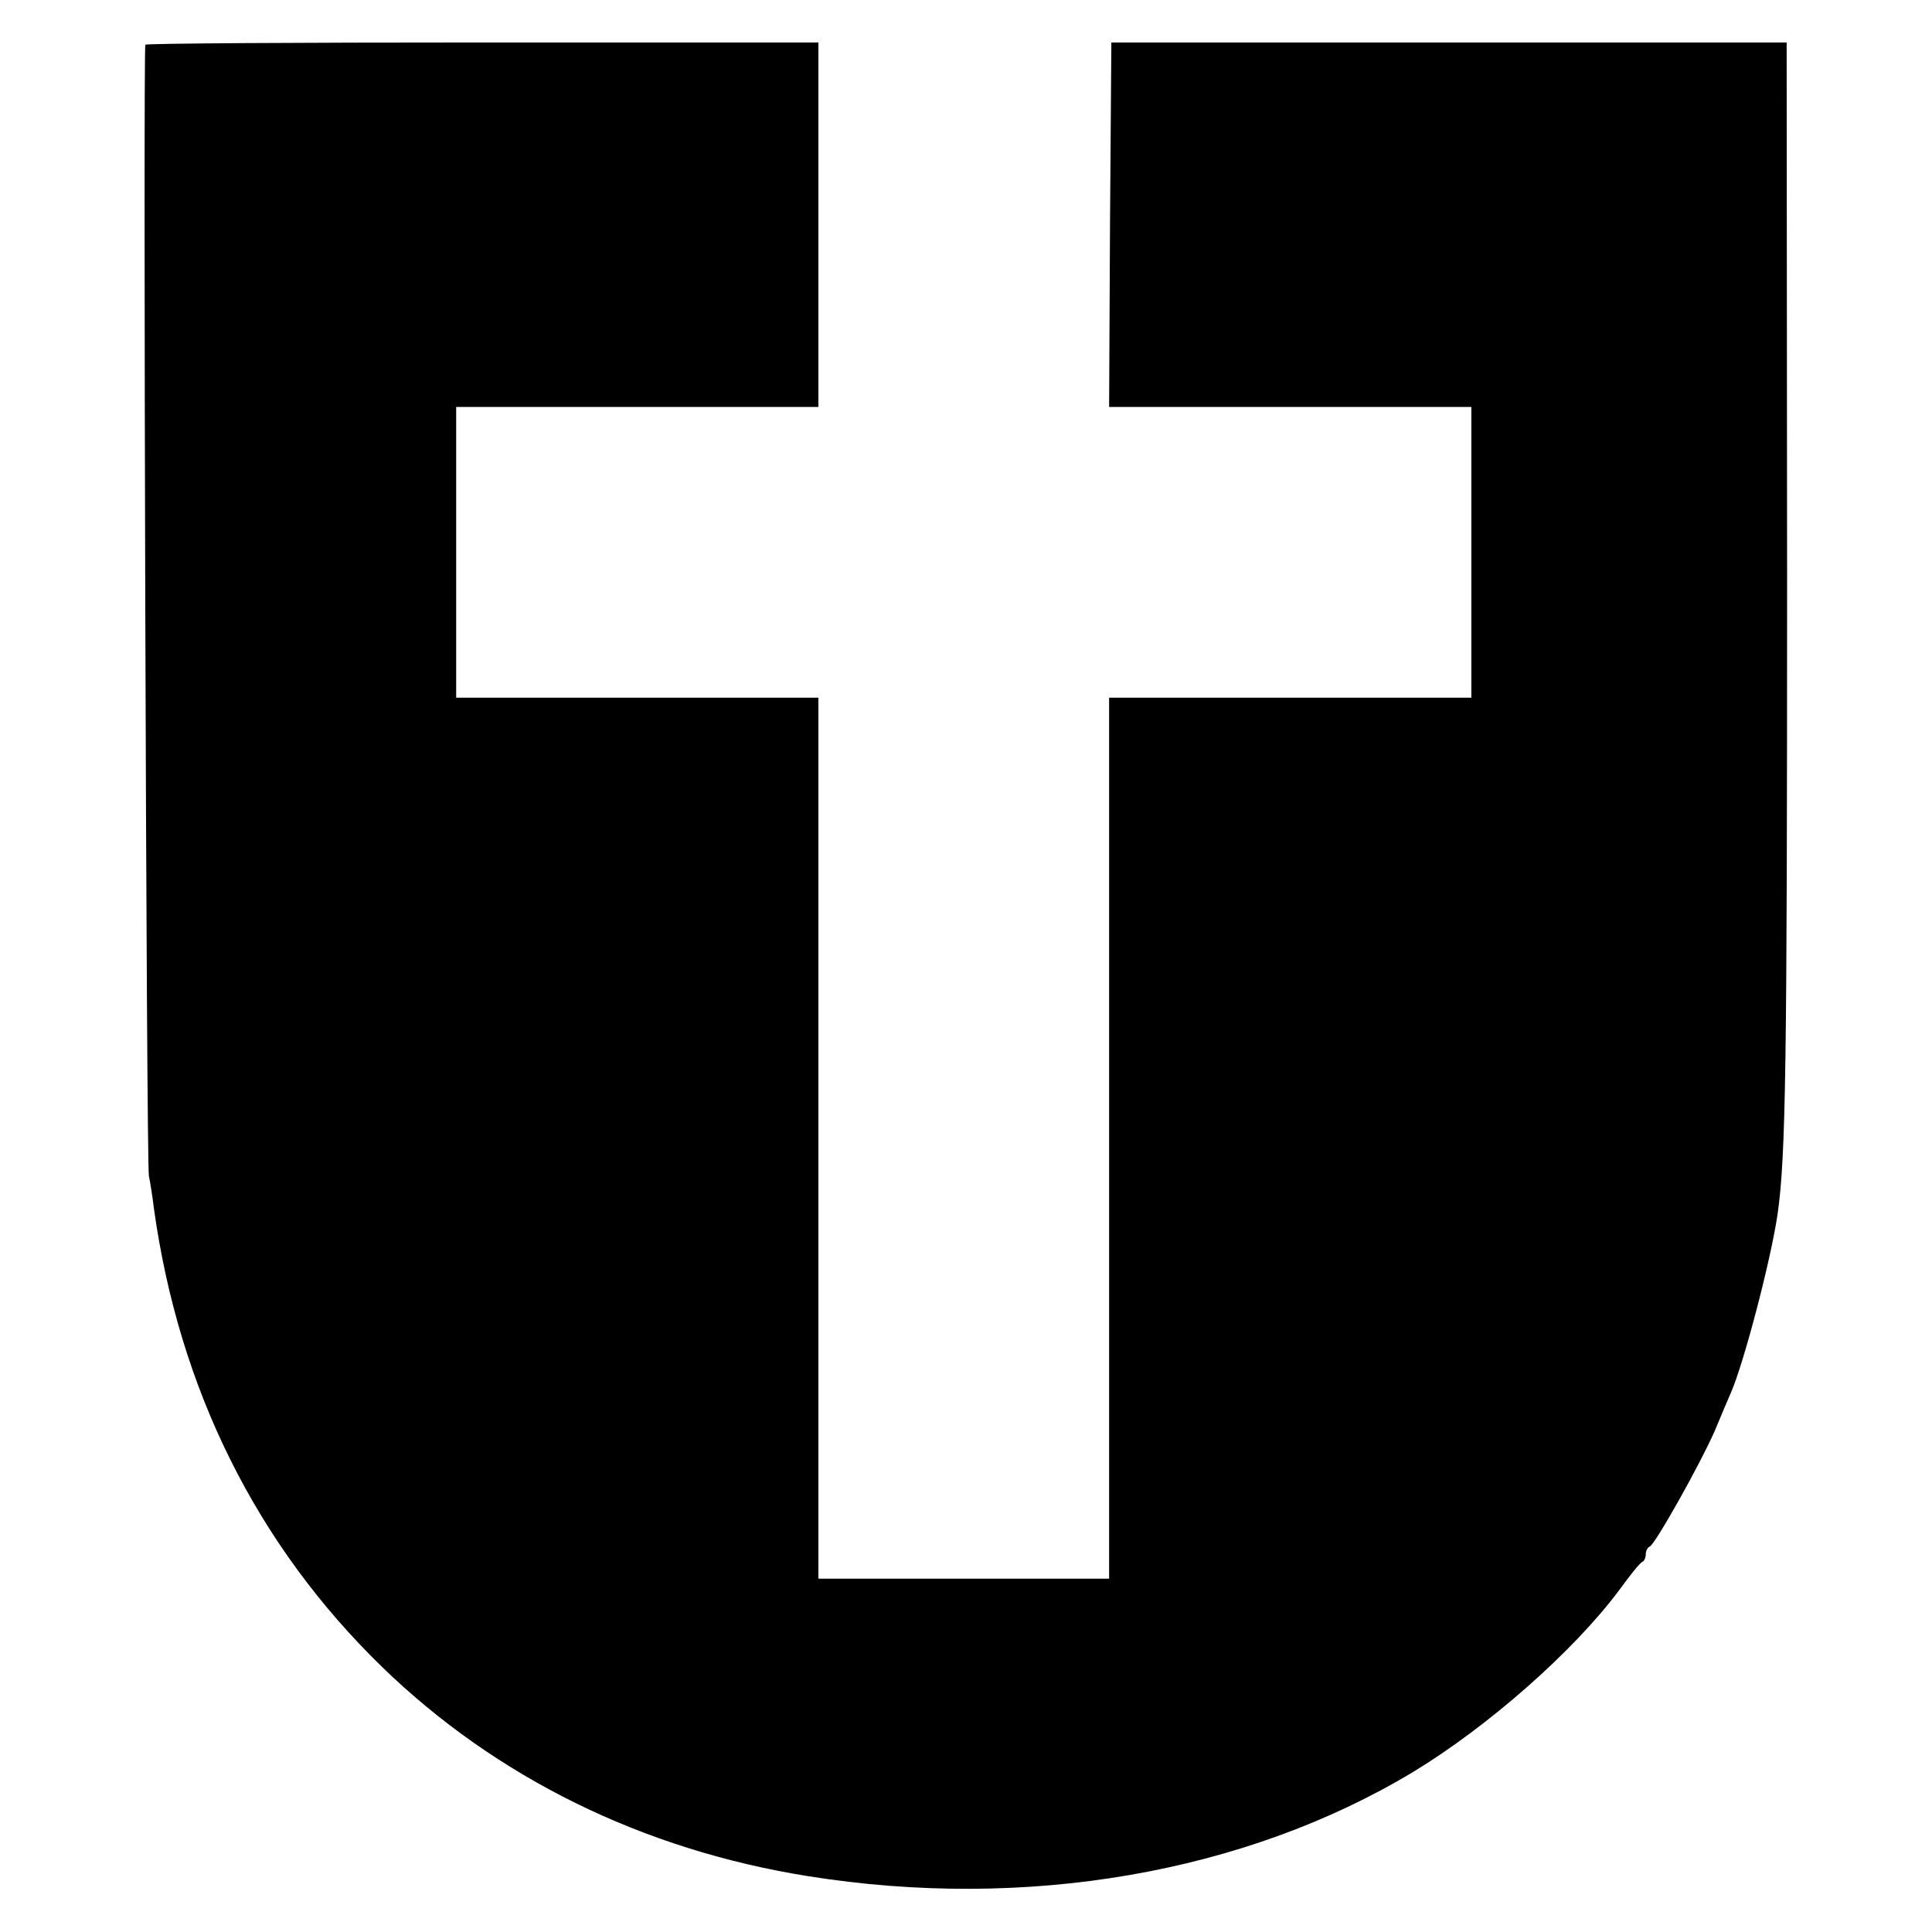
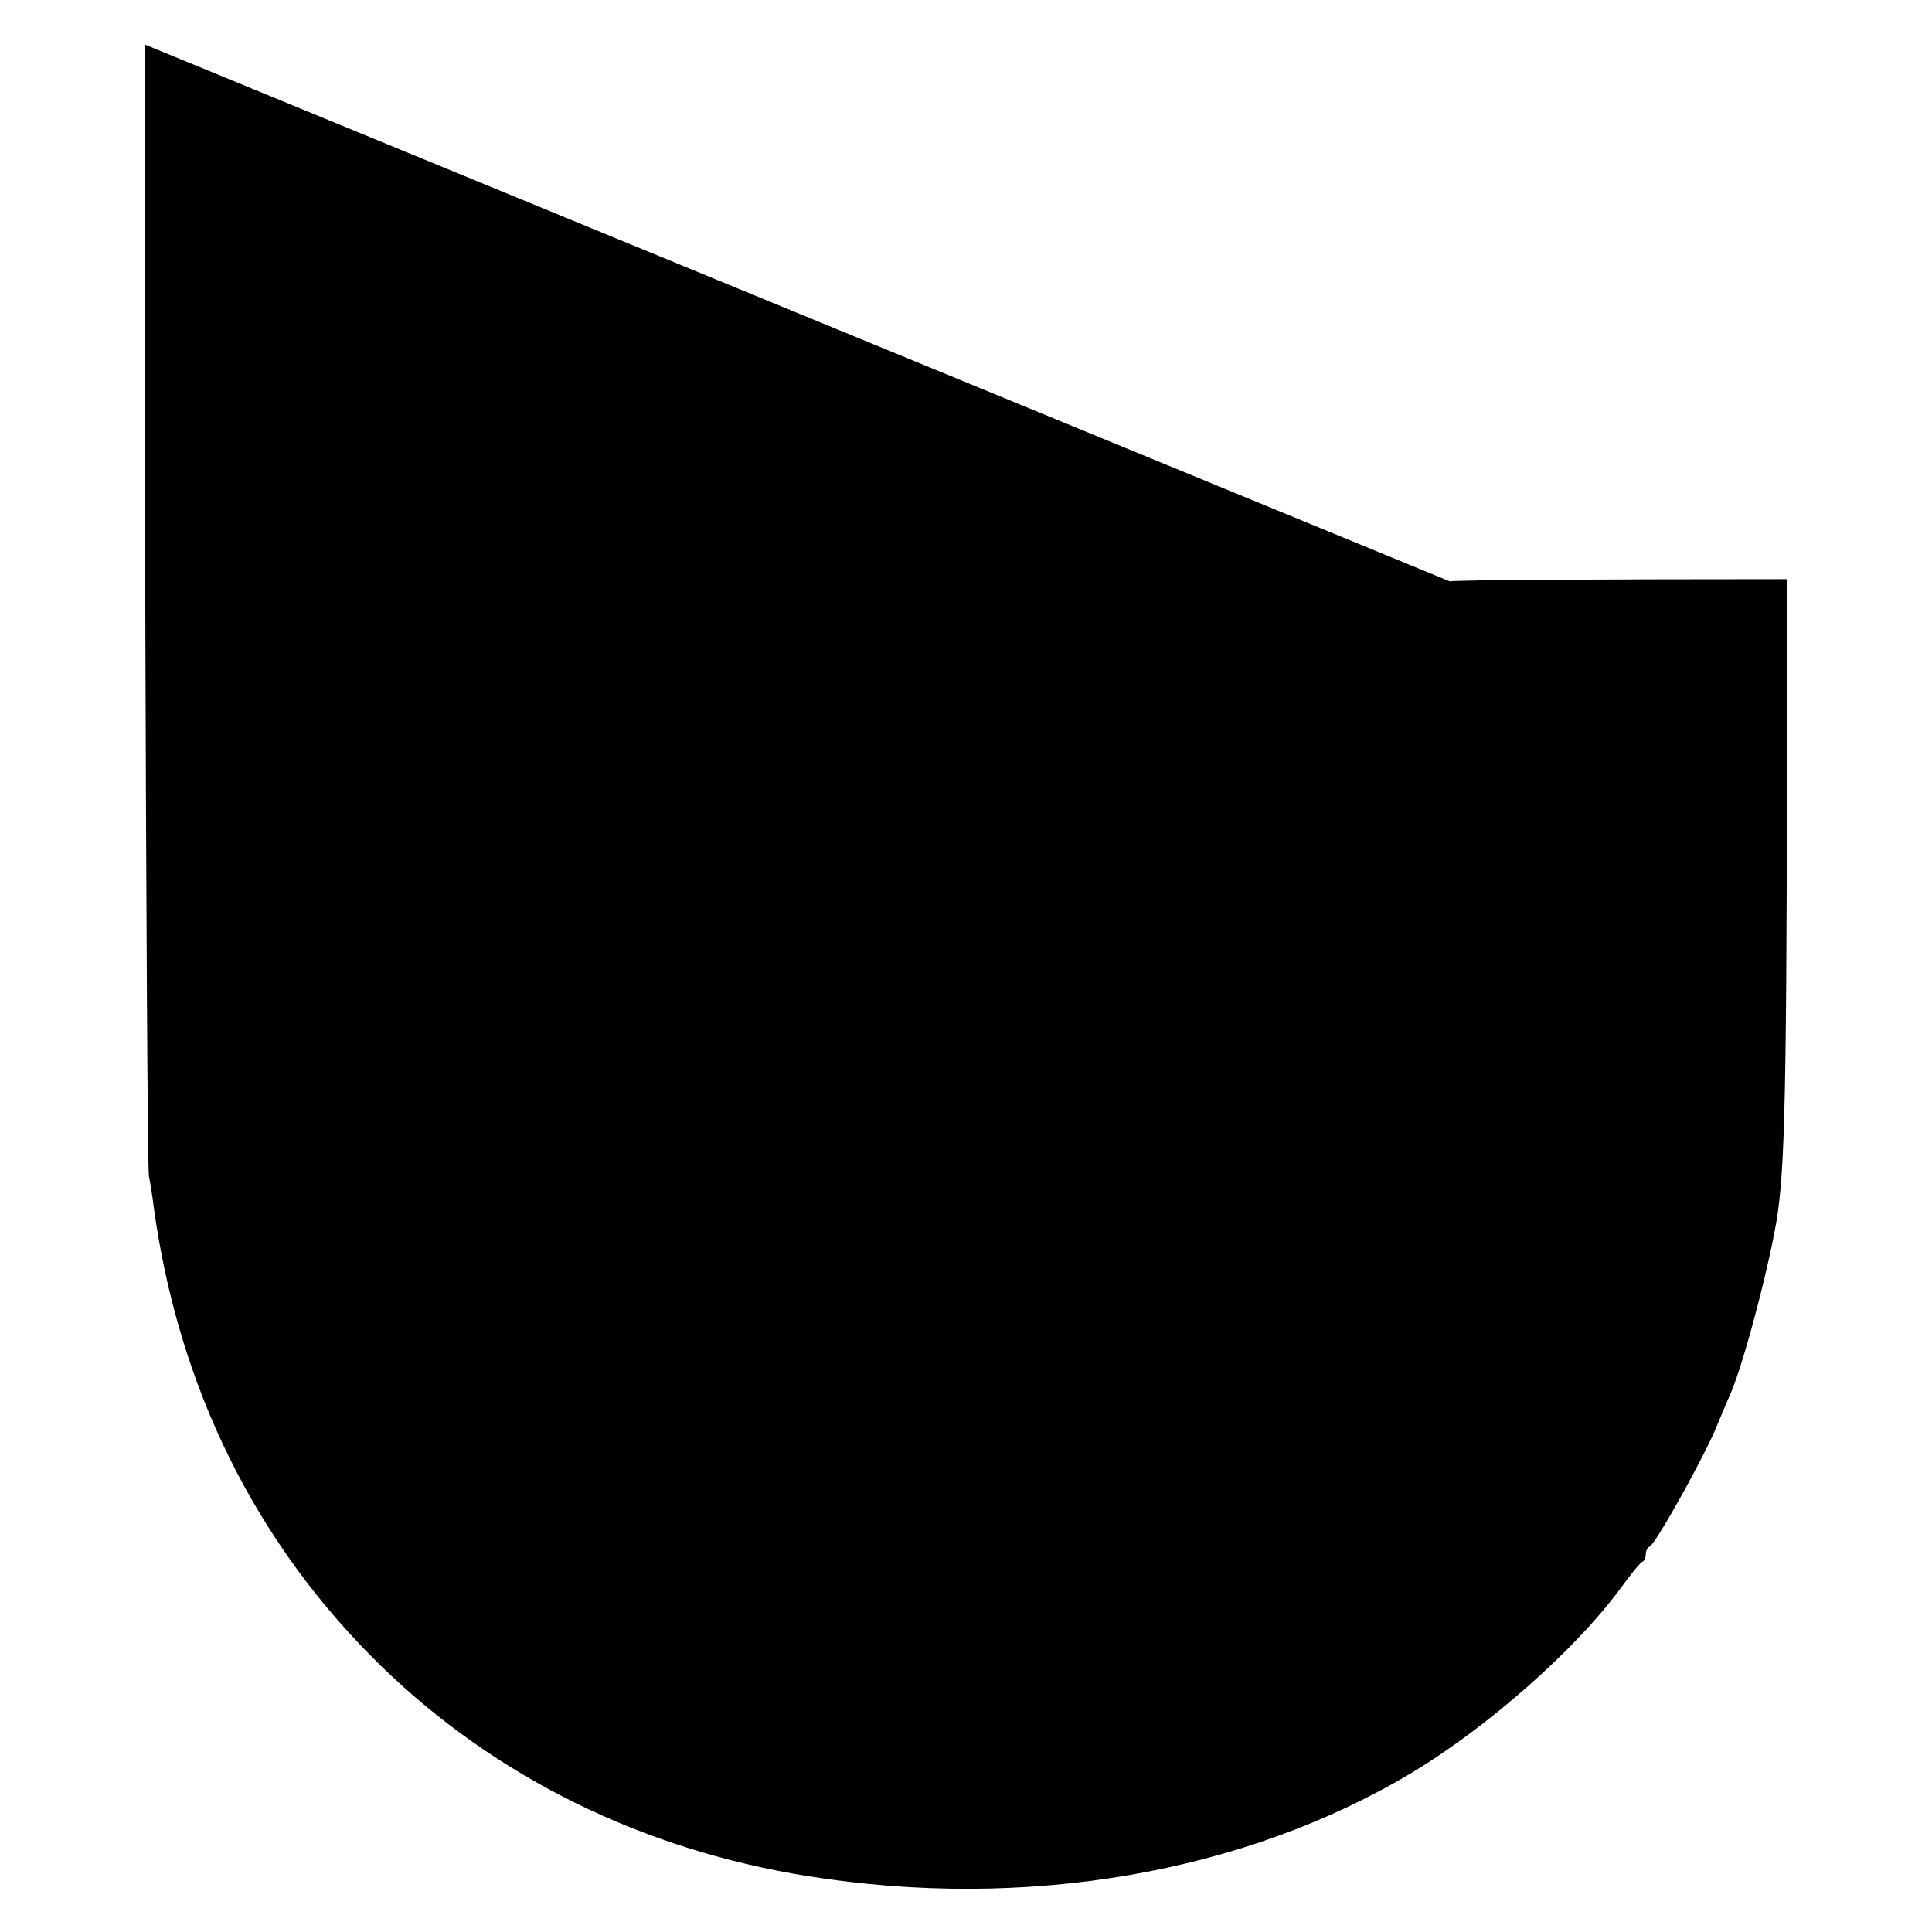
<svg xmlns="http://www.w3.org/2000/svg" version="1.0" width="432pt" height="432pt" viewBox="0 0 432 432" preserveAspectRatio="xMidYMid meet">
  <g transform="translate(0,432) scale(0.1,-0.1)" fill="#000000" stroke="none">
-     <path d="M325 4220 c-5 -9 2 -2505 8 -2530 3 -14 8 -46 11 -71 56 -404 229 -753 511 -1027 255 -247 582 -408 951 -467 487 -78 977 6 1354 233 168 102 359 270 461 407 24 33 47 62 52 63 4 2 7 10 7 17 0 7 4 15 9 17 12 5 112 183 145 258 15 36 31 74 36 85 29 66 90 298 105 402 18 129 21 324 21 1418 l-1 1200 -755 0 -755 0 -3 -407 -2 -408 405 0 405 0 0 -325 0 -325 -405 0 -405 0 0 -985 0 -985 -325 0 -325 0 0 985 0 985 -405 0 -405 0 0 325 0 325 405 0 405 0 0 408 0 407 -751 0 c-413 0 -752 -2 -754 -5z" />
+     <path d="M325 4220 c-5 -9 2 -2505 8 -2530 3 -14 8 -46 11 -71 56 -404 229 -753 511 -1027 255 -247 582 -408 951 -467 487 -78 977 6 1354 233 168 102 359 270 461 407 24 33 47 62 52 63 4 2 7 10 7 17 0 7 4 15 9 17 12 5 112 183 145 258 15 36 31 74 36 85 29 66 90 298 105 402 18 129 21 324 21 1418 c-413 0 -752 -2 -754 -5z" />
  </g>
</svg>